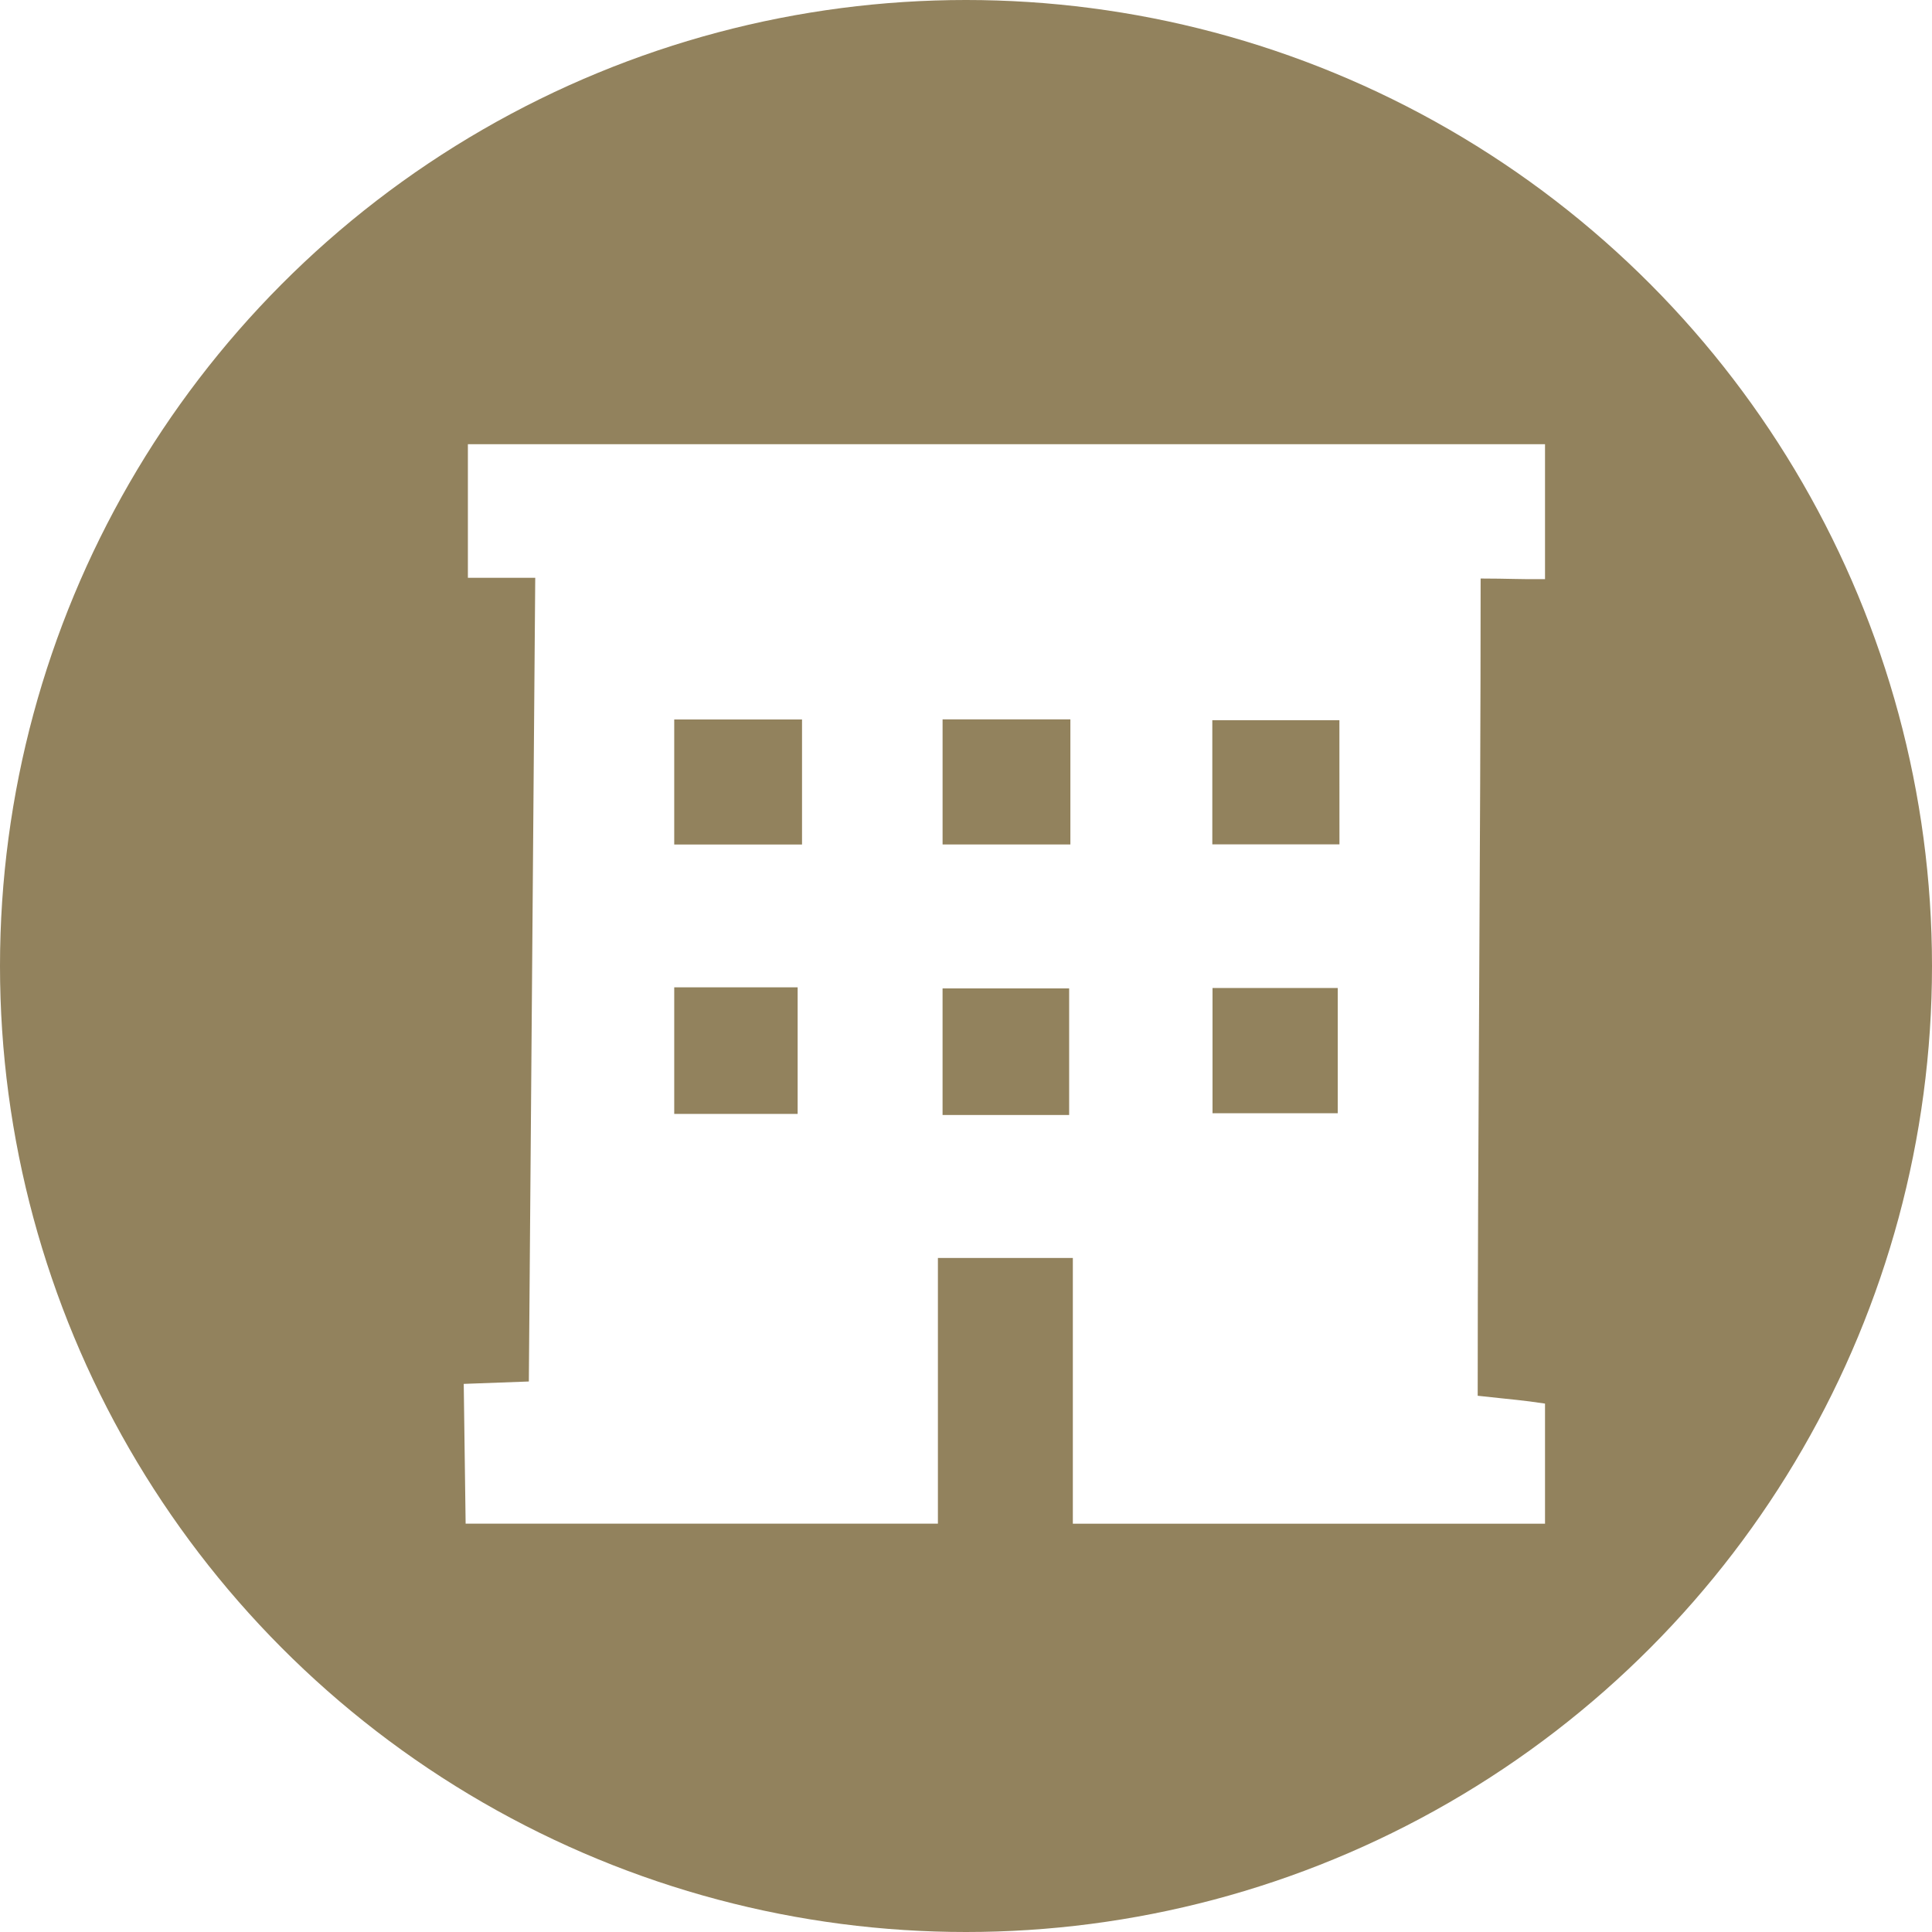
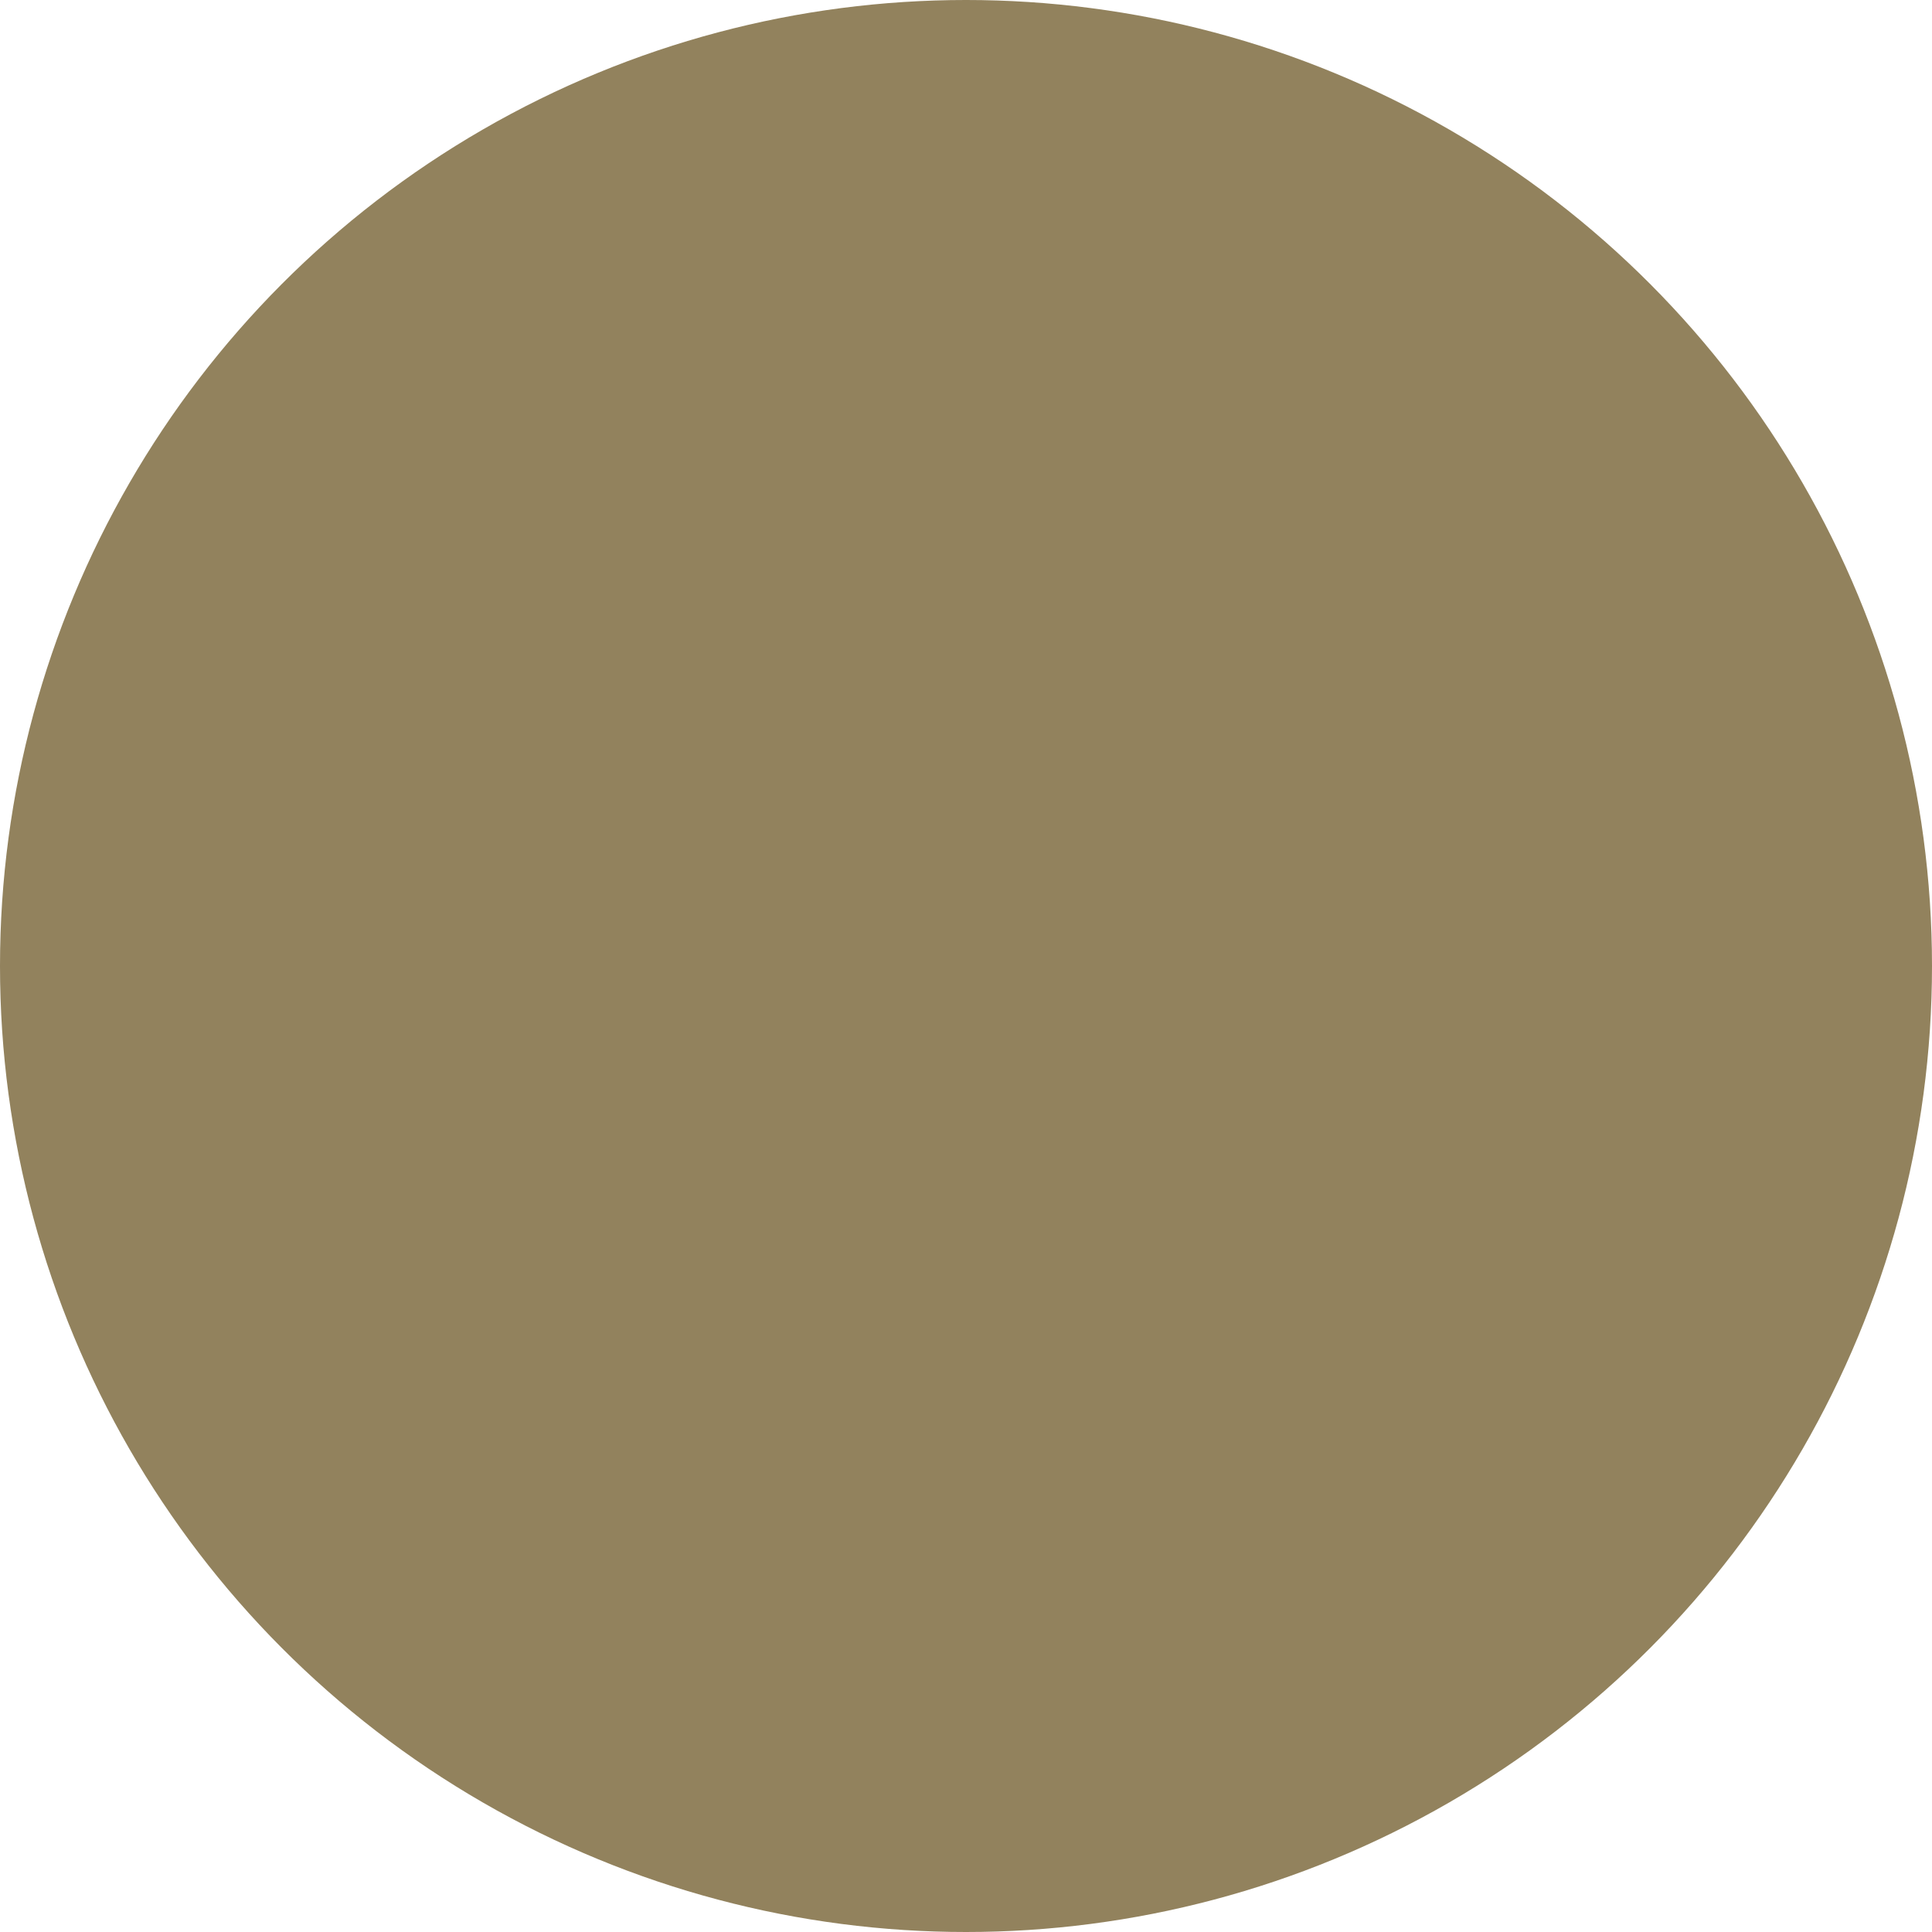
<svg xmlns="http://www.w3.org/2000/svg" width="100" height="100" viewBox="0 0 100 100">
  <defs>
    <filter id="路径_72" x="21" y="20" width="61.967" height="61.869" filterUnits="userSpaceOnUse">
      <feOffset dx="2" dy="1" input="SourceAlpha" />
      <feGaussianBlur stdDeviation="1" result="blur" />
      <feFlood flood-opacity="0.161" />
      <feComposite operator="in" in2="blur" />
      <feComposite in="SourceGraphic" />
    </filter>
  </defs>
  <g id="icon_LiveDistrict" transform="translate(-1293 -946)">
    <circle id="椭圆_4" data-name="椭圆 4" cx="50" cy="50" r="50" transform="translate(1293 946)" fill="#92825d" />
    <g transform="matrix(1, 0, 0, 1, 1293, 946)" filter="url(#路径_72)">
-       <path id="路径_72-2" data-name="路径 72" d="M618.973,323.91l3.37-.124.331-41.6h-3.486v-6.915H674.94v6.984c-1.282.017-1.888-.03-3.333-.031,0,13.9-.152,29.475-.152,42.3,2.056.227,2.193.213,3.485.406v6.216H650.5V317.393h-6.984v13.751H619.071Zm31.4-34.394h-6.615v6.473h6.615Zm13.924.042h-6.578v6.427H664.3Zm-34.429,13.826v6.551h6.388v-6.551Zm20.441,6.609v-6.552h-6.552v6.552Zm7.421-6.574V309.9h6.482V303.42Zm-21.247-13.9h-6.615v6.473h6.615Z" transform="translate(-596.97 -253.28)" fill="#fff" />
-     </g>
+       </g>
  </g>
</svg>